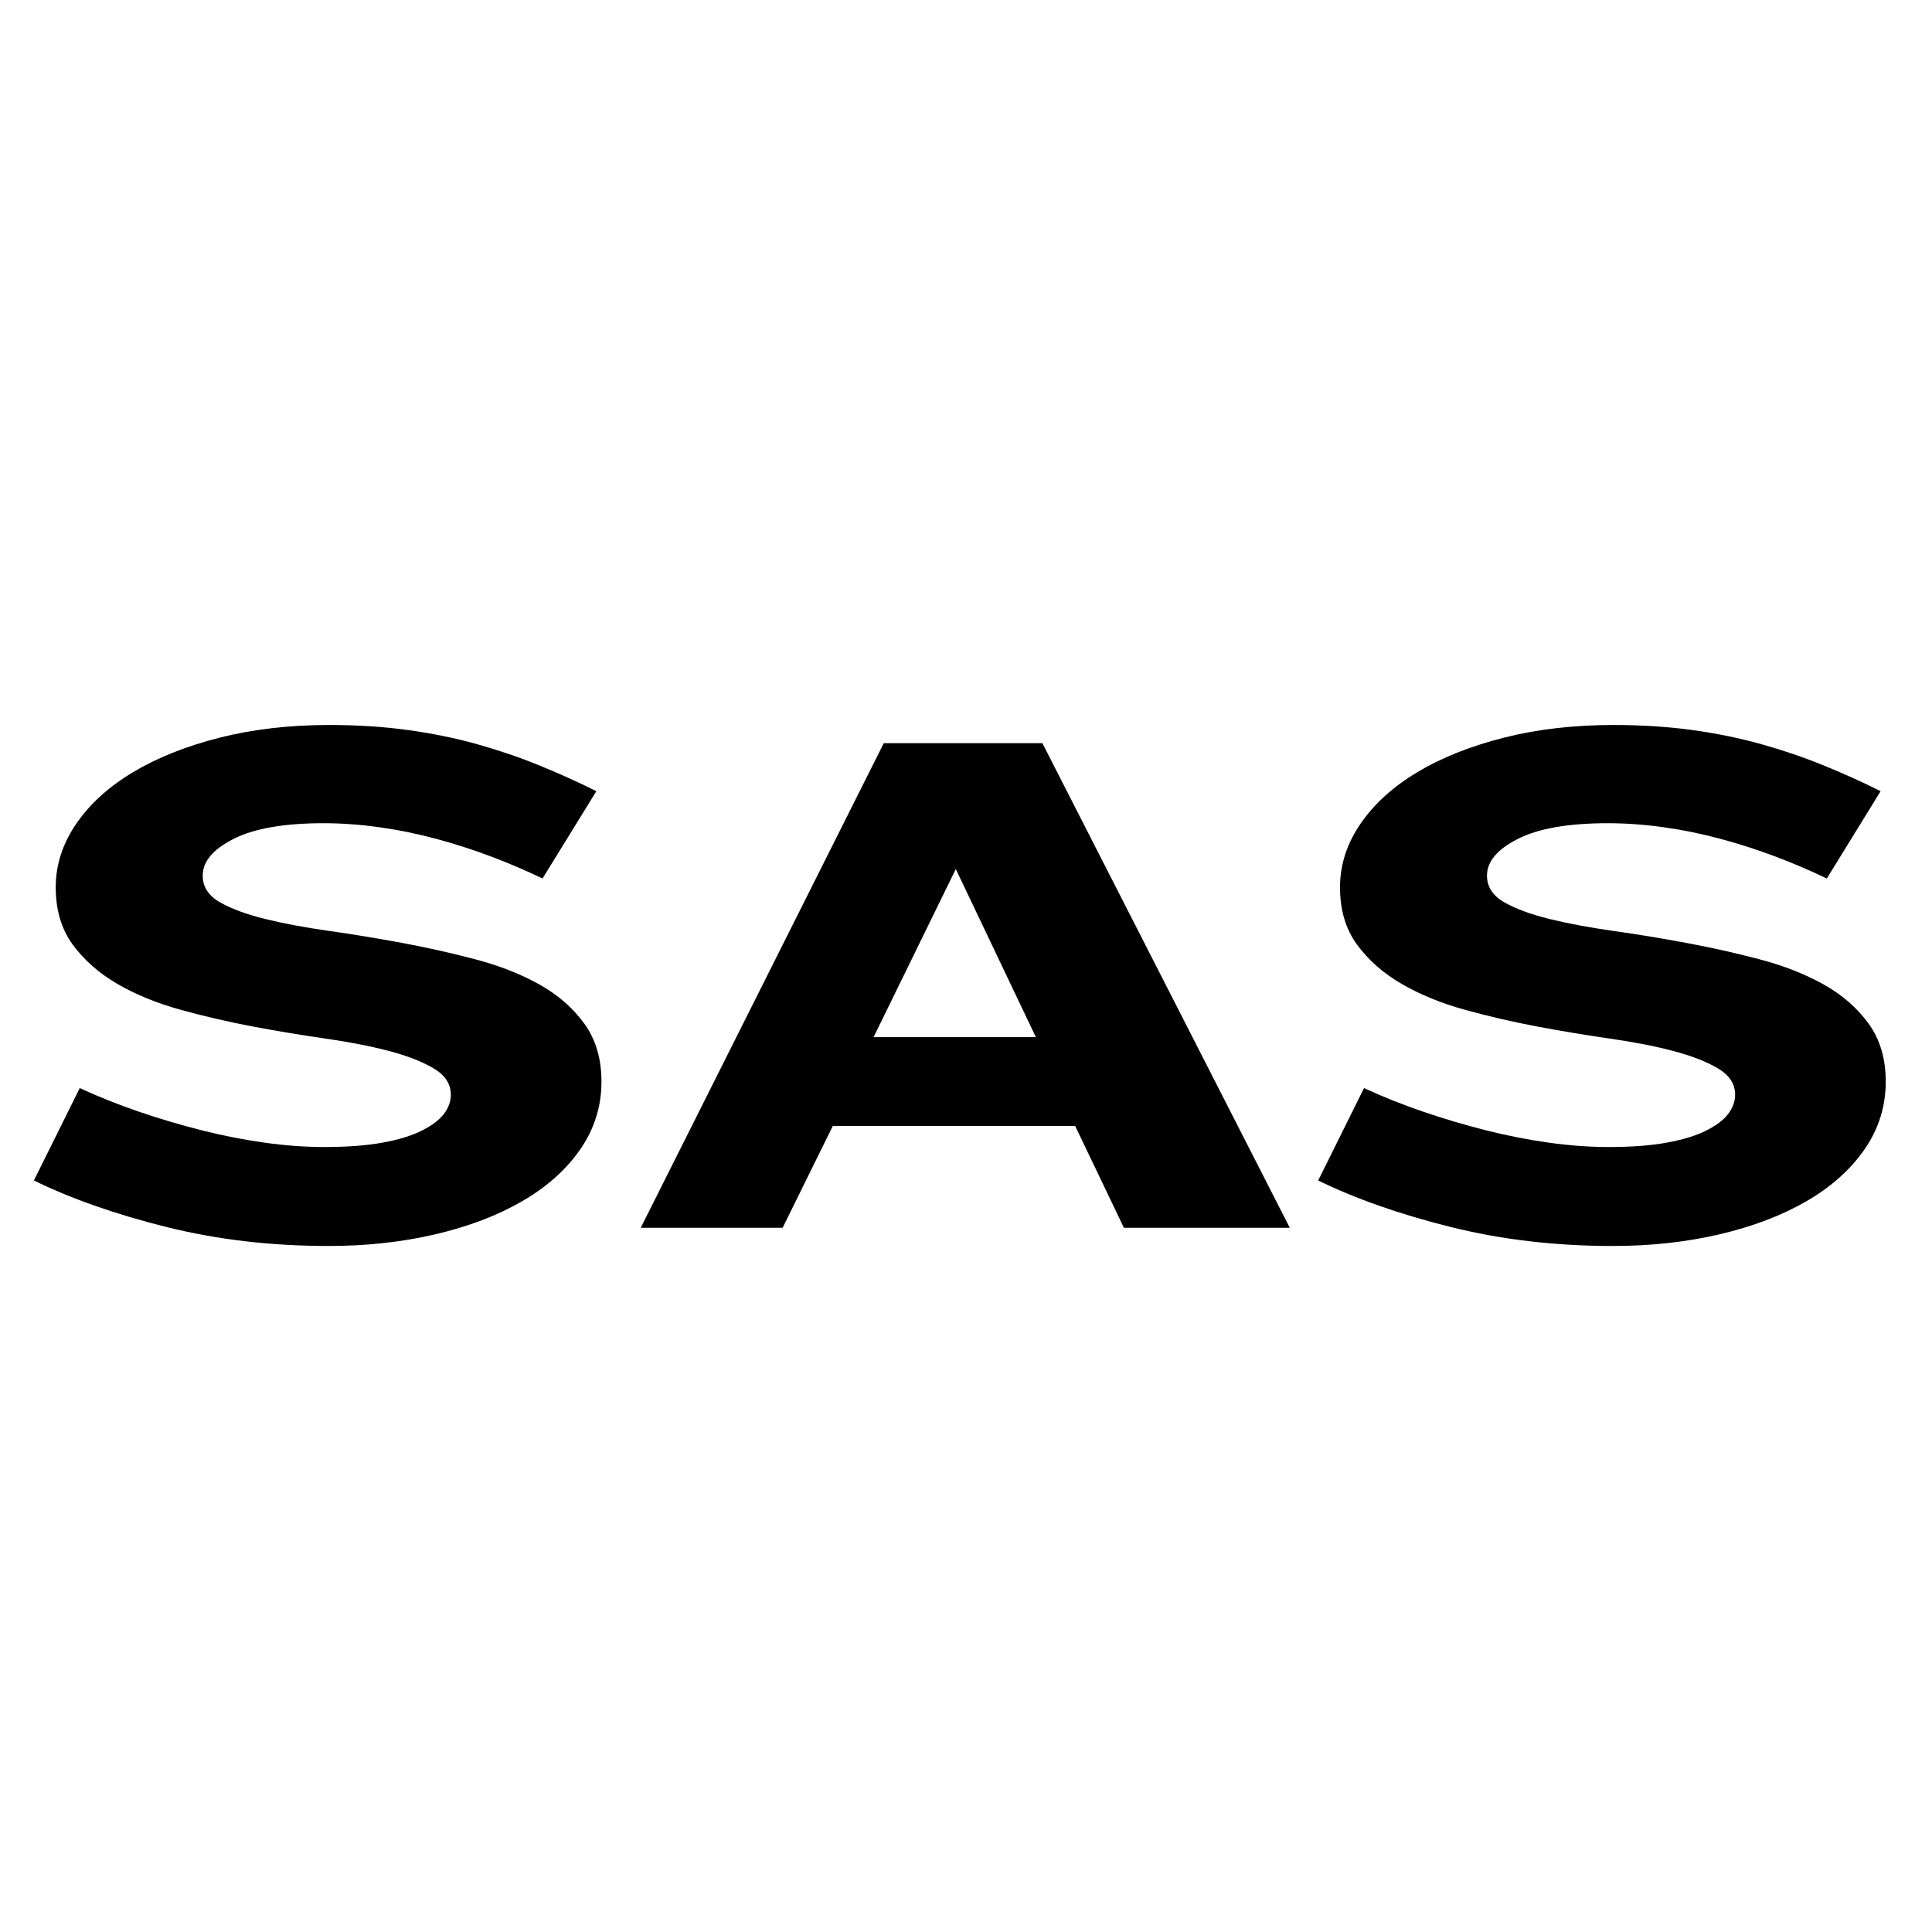
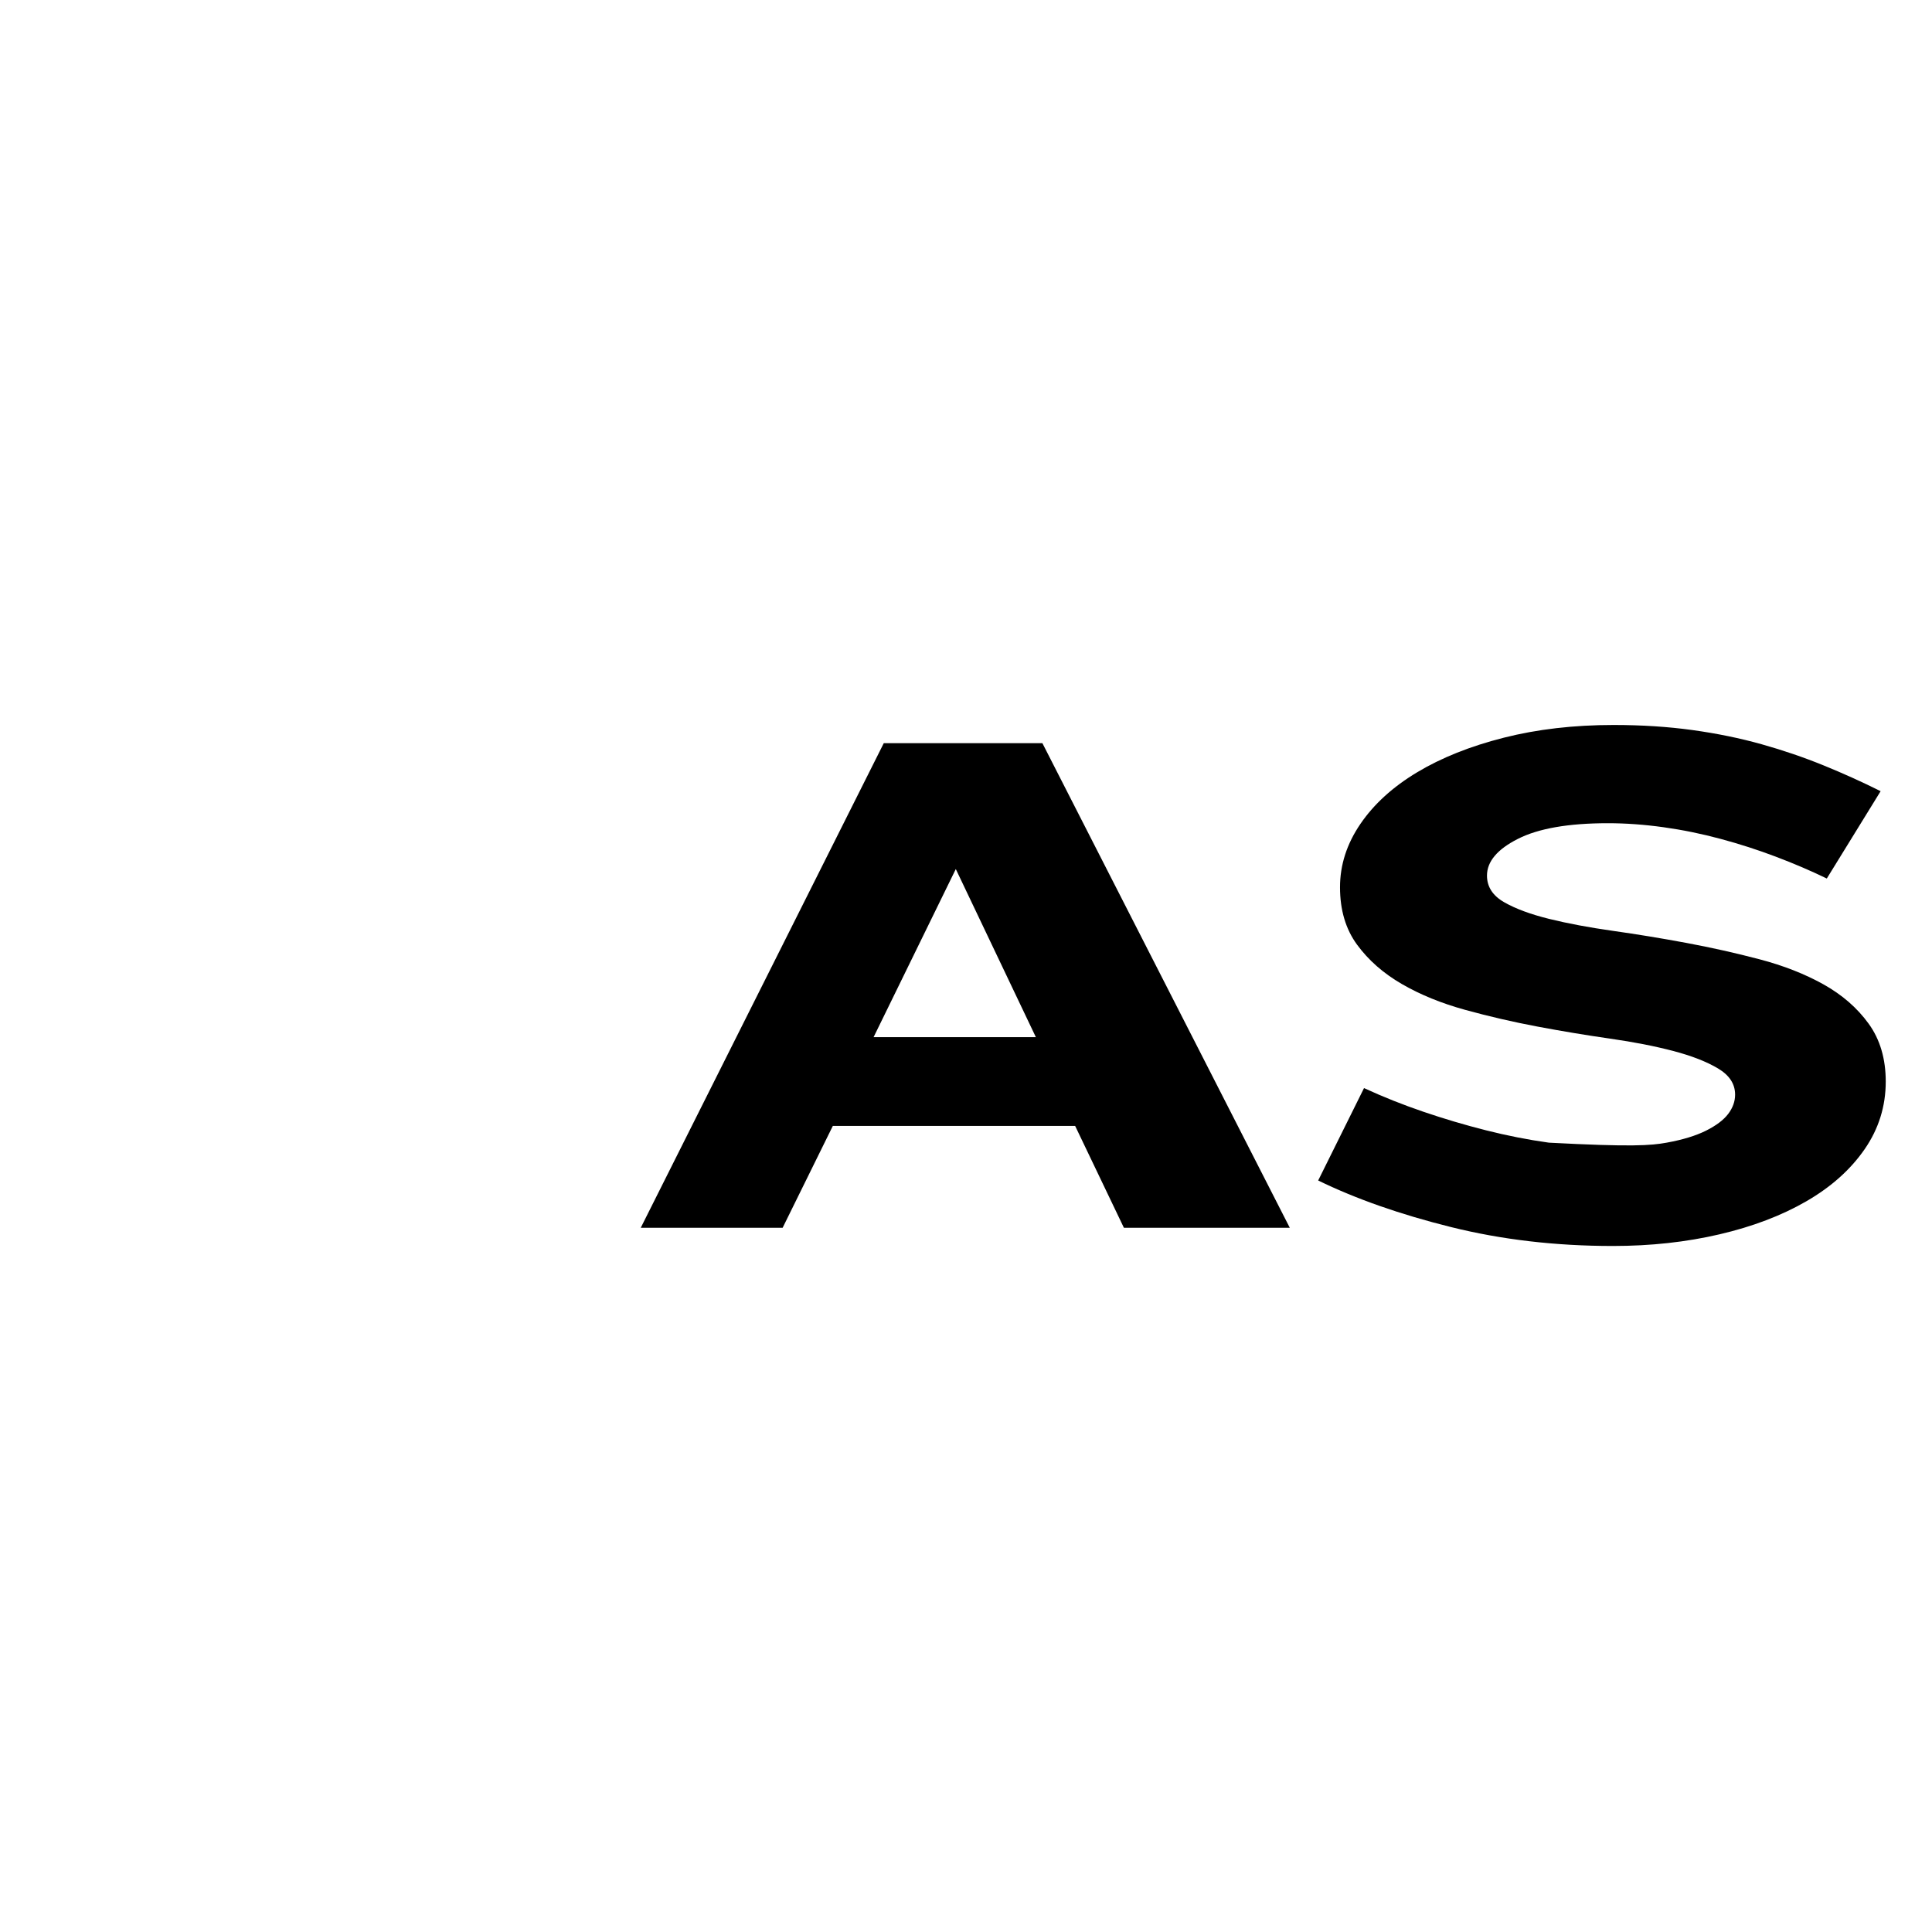
<svg xmlns="http://www.w3.org/2000/svg" version="1.0" preserveAspectRatio="xMidYMid meet" height="2000" viewBox="0 0 1500 1500" zoomAndPan="magnify" width="2000">
  <defs>
    <g />
  </defs>
  <g fill-opacity="1" fill="#000000">
    <g transform="translate(8.801, 953.25)">
      <g>
-         <path d="M 458.172 -113.547 C 458.172 -94.336 452.707 -76.82 441.781 -61 C 430.852 -45.188 415.785 -31.723 396.578 -20.609 C 377.379 -9.504 354.879 -0.941 329.078 5.078 C 303.273 11.109 275.688 14.125 246.312 14.125 C 201.875 14.125 159.973 9.227 120.609 -0.562 C 81.254 -10.352 46.891 -22.406 17.516 -36.719 L 53.109 -108.469 C 67.797 -101.688 83.141 -95.566 99.141 -90.109 C 115.148 -84.648 131.348 -79.848 147.734 -75.703 C 164.117 -71.555 180.406 -68.352 196.594 -66.094 C 212.789 -63.832 228.234 -62.703 242.922 -62.703 C 260.617 -62.703 275.68 -63.832 288.109 -66.094 C 300.547 -68.352 310.719 -71.457 318.625 -75.406 C 326.531 -79.363 332.27 -83.695 335.844 -88.406 C 339.426 -93.113 341.219 -98.109 341.219 -103.391 C 341.219 -111.672 336.789 -118.445 327.938 -123.719 C 319.094 -128.988 307.516 -133.504 293.203 -137.266 C 278.891 -141.035 262.504 -144.238 244.047 -146.875 C 225.598 -149.52 206.863 -152.629 187.844 -156.203 C 168.82 -159.785 150.082 -164.117 131.625 -169.203 C 113.176 -174.285 96.797 -180.969 82.484 -189.25 C 68.172 -197.539 56.586 -207.711 47.734 -219.766 C 38.891 -231.816 34.469 -246.691 34.469 -264.391 C 34.469 -281.711 39.738 -298.094 50.281 -313.531 C 60.82 -328.977 75.508 -342.348 94.344 -353.641 C 113.176 -364.941 135.582 -373.891 161.562 -380.484 C 187.551 -387.078 215.988 -390.375 246.875 -390.375 C 268.719 -390.375 289.148 -389.055 308.172 -386.422 C 327.191 -383.785 345.082 -380.113 361.844 -375.406 C 378.602 -370.695 394.609 -365.234 409.859 -359.016 C 425.117 -352.805 439.898 -346.125 454.203 -338.969 L 412.406 -271.172 C 399.977 -277.191 386.797 -282.836 372.859 -288.109 C 358.922 -293.391 344.609 -298.004 329.922 -301.953 C 315.234 -305.91 300.453 -308.926 285.578 -311 C 270.703 -313.07 256.297 -314.109 242.359 -314.109 C 211.848 -314.109 188.586 -310.055 172.578 -301.953 C 156.578 -293.859 148.578 -284.352 148.578 -273.438 C 148.578 -264.77 153 -257.895 161.844 -252.812 C 170.695 -247.727 182.375 -243.395 196.875 -239.812 C 211.375 -236.238 227.945 -233.133 246.594 -230.5 C 265.238 -227.863 284.164 -224.754 303.375 -221.172 C 322.582 -217.598 341.504 -213.363 360.141 -208.469 C 378.785 -203.57 395.359 -197.07 409.859 -188.969 C 424.359 -180.875 436.035 -170.707 444.891 -158.469 C 453.742 -146.227 458.172 -131.254 458.172 -113.547 Z M 458.172 -113.547" />
-       </g>
+         </g>
    </g>
  </g>
  <g fill-opacity="1" fill="#000000">
    <g transform="translate(494.081, 953.25)">
      <g>
        <path d="M 378.516 0 L 340.656 -79.094 L 152.531 -79.094 L 113.547 0 L 3.391 0 L 192.078 -376.25 L 315.234 -376.25 L 507.312 0 Z M 248 -278.516 L 184.172 -148.016 L 310.156 -148.016 Z M 248 -278.516" />
      </g>
    </g>
  </g>
  <g fill-opacity="1" fill="#000000">
    <g transform="translate(1005.914, 953.25)">
      <g>
-         <path d="M 458.172 -113.547 C 458.172 -94.336 452.707 -76.82 441.781 -61 C 430.852 -45.188 415.785 -31.723 396.578 -20.609 C 377.379 -9.504 354.879 -0.941 329.078 5.078 C 303.273 11.109 275.688 14.125 246.312 14.125 C 201.875 14.125 159.973 9.227 120.609 -0.562 C 81.254 -10.352 46.891 -22.406 17.516 -36.719 L 53.109 -108.469 C 67.797 -101.688 83.141 -95.566 99.141 -90.109 C 115.148 -84.648 131.348 -79.848 147.734 -75.703 C 164.117 -71.555 180.406 -68.352 196.594 -66.094 C 212.789 -63.832 228.234 -62.703 242.922 -62.703 C 260.617 -62.703 275.68 -63.832 288.109 -66.094 C 300.547 -68.352 310.719 -71.457 318.625 -75.406 C 326.531 -79.363 332.27 -83.695 335.844 -88.406 C 339.426 -93.113 341.219 -98.109 341.219 -103.391 C 341.219 -111.672 336.789 -118.445 327.938 -123.719 C 319.094 -128.988 307.516 -133.504 293.203 -137.266 C 278.891 -141.035 262.504 -144.238 244.047 -146.875 C 225.598 -149.52 206.863 -152.629 187.844 -156.203 C 168.82 -159.785 150.082 -164.117 131.625 -169.203 C 113.176 -174.285 96.797 -180.969 82.484 -189.25 C 68.172 -197.539 56.586 -207.711 47.734 -219.766 C 38.891 -231.816 34.469 -246.691 34.469 -264.391 C 34.469 -281.711 39.738 -298.094 50.281 -313.531 C 60.82 -328.977 75.508 -342.348 94.344 -353.641 C 113.176 -364.941 135.582 -373.891 161.562 -380.484 C 187.551 -387.078 215.988 -390.375 246.875 -390.375 C 268.719 -390.375 289.148 -389.055 308.172 -386.422 C 327.191 -383.785 345.082 -380.113 361.844 -375.406 C 378.602 -370.695 394.609 -365.234 409.859 -359.016 C 425.117 -352.805 439.898 -346.125 454.203 -338.969 L 412.406 -271.172 C 399.977 -277.191 386.797 -282.836 372.859 -288.109 C 358.922 -293.391 344.609 -298.004 329.922 -301.953 C 315.234 -305.91 300.453 -308.926 285.578 -311 C 270.703 -313.07 256.297 -314.109 242.359 -314.109 C 211.848 -314.109 188.586 -310.055 172.578 -301.953 C 156.578 -293.859 148.578 -284.352 148.578 -273.438 C 148.578 -264.77 153 -257.895 161.844 -252.812 C 170.695 -247.727 182.375 -243.395 196.875 -239.812 C 211.375 -236.238 227.945 -233.133 246.594 -230.5 C 265.238 -227.863 284.164 -224.754 303.375 -221.172 C 322.582 -217.598 341.504 -213.363 360.141 -208.469 C 378.785 -203.57 395.359 -197.07 409.859 -188.969 C 424.359 -180.875 436.035 -170.707 444.891 -158.469 C 453.742 -146.227 458.172 -131.254 458.172 -113.547 Z M 458.172 -113.547" />
+         <path d="M 458.172 -113.547 C 458.172 -94.336 452.707 -76.82 441.781 -61 C 430.852 -45.188 415.785 -31.723 396.578 -20.609 C 377.379 -9.504 354.879 -0.941 329.078 5.078 C 303.273 11.109 275.688 14.125 246.312 14.125 C 201.875 14.125 159.973 9.227 120.609 -0.562 C 81.254 -10.352 46.891 -22.406 17.516 -36.719 L 53.109 -108.469 C 67.797 -101.688 83.141 -95.566 99.141 -90.109 C 115.148 -84.648 131.348 -79.848 147.734 -75.703 C 164.117 -71.555 180.406 -68.352 196.594 -66.094 C 260.617 -62.703 275.68 -63.832 288.109 -66.094 C 300.547 -68.352 310.719 -71.457 318.625 -75.406 C 326.531 -79.363 332.27 -83.695 335.844 -88.406 C 339.426 -93.113 341.219 -98.109 341.219 -103.391 C 341.219 -111.672 336.789 -118.445 327.938 -123.719 C 319.094 -128.988 307.516 -133.504 293.203 -137.266 C 278.891 -141.035 262.504 -144.238 244.047 -146.875 C 225.598 -149.52 206.863 -152.629 187.844 -156.203 C 168.82 -159.785 150.082 -164.117 131.625 -169.203 C 113.176 -174.285 96.797 -180.969 82.484 -189.25 C 68.172 -197.539 56.586 -207.711 47.734 -219.766 C 38.891 -231.816 34.469 -246.691 34.469 -264.391 C 34.469 -281.711 39.738 -298.094 50.281 -313.531 C 60.82 -328.977 75.508 -342.348 94.344 -353.641 C 113.176 -364.941 135.582 -373.891 161.562 -380.484 C 187.551 -387.078 215.988 -390.375 246.875 -390.375 C 268.719 -390.375 289.148 -389.055 308.172 -386.422 C 327.191 -383.785 345.082 -380.113 361.844 -375.406 C 378.602 -370.695 394.609 -365.234 409.859 -359.016 C 425.117 -352.805 439.898 -346.125 454.203 -338.969 L 412.406 -271.172 C 399.977 -277.191 386.797 -282.836 372.859 -288.109 C 358.922 -293.391 344.609 -298.004 329.922 -301.953 C 315.234 -305.91 300.453 -308.926 285.578 -311 C 270.703 -313.07 256.297 -314.109 242.359 -314.109 C 211.848 -314.109 188.586 -310.055 172.578 -301.953 C 156.578 -293.859 148.578 -284.352 148.578 -273.438 C 148.578 -264.77 153 -257.895 161.844 -252.812 C 170.695 -247.727 182.375 -243.395 196.875 -239.812 C 211.375 -236.238 227.945 -233.133 246.594 -230.5 C 265.238 -227.863 284.164 -224.754 303.375 -221.172 C 322.582 -217.598 341.504 -213.363 360.141 -208.469 C 378.785 -203.57 395.359 -197.07 409.859 -188.969 C 424.359 -180.875 436.035 -170.707 444.891 -158.469 C 453.742 -146.227 458.172 -131.254 458.172 -113.547 Z M 458.172 -113.547" />
      </g>
    </g>
  </g>
</svg>